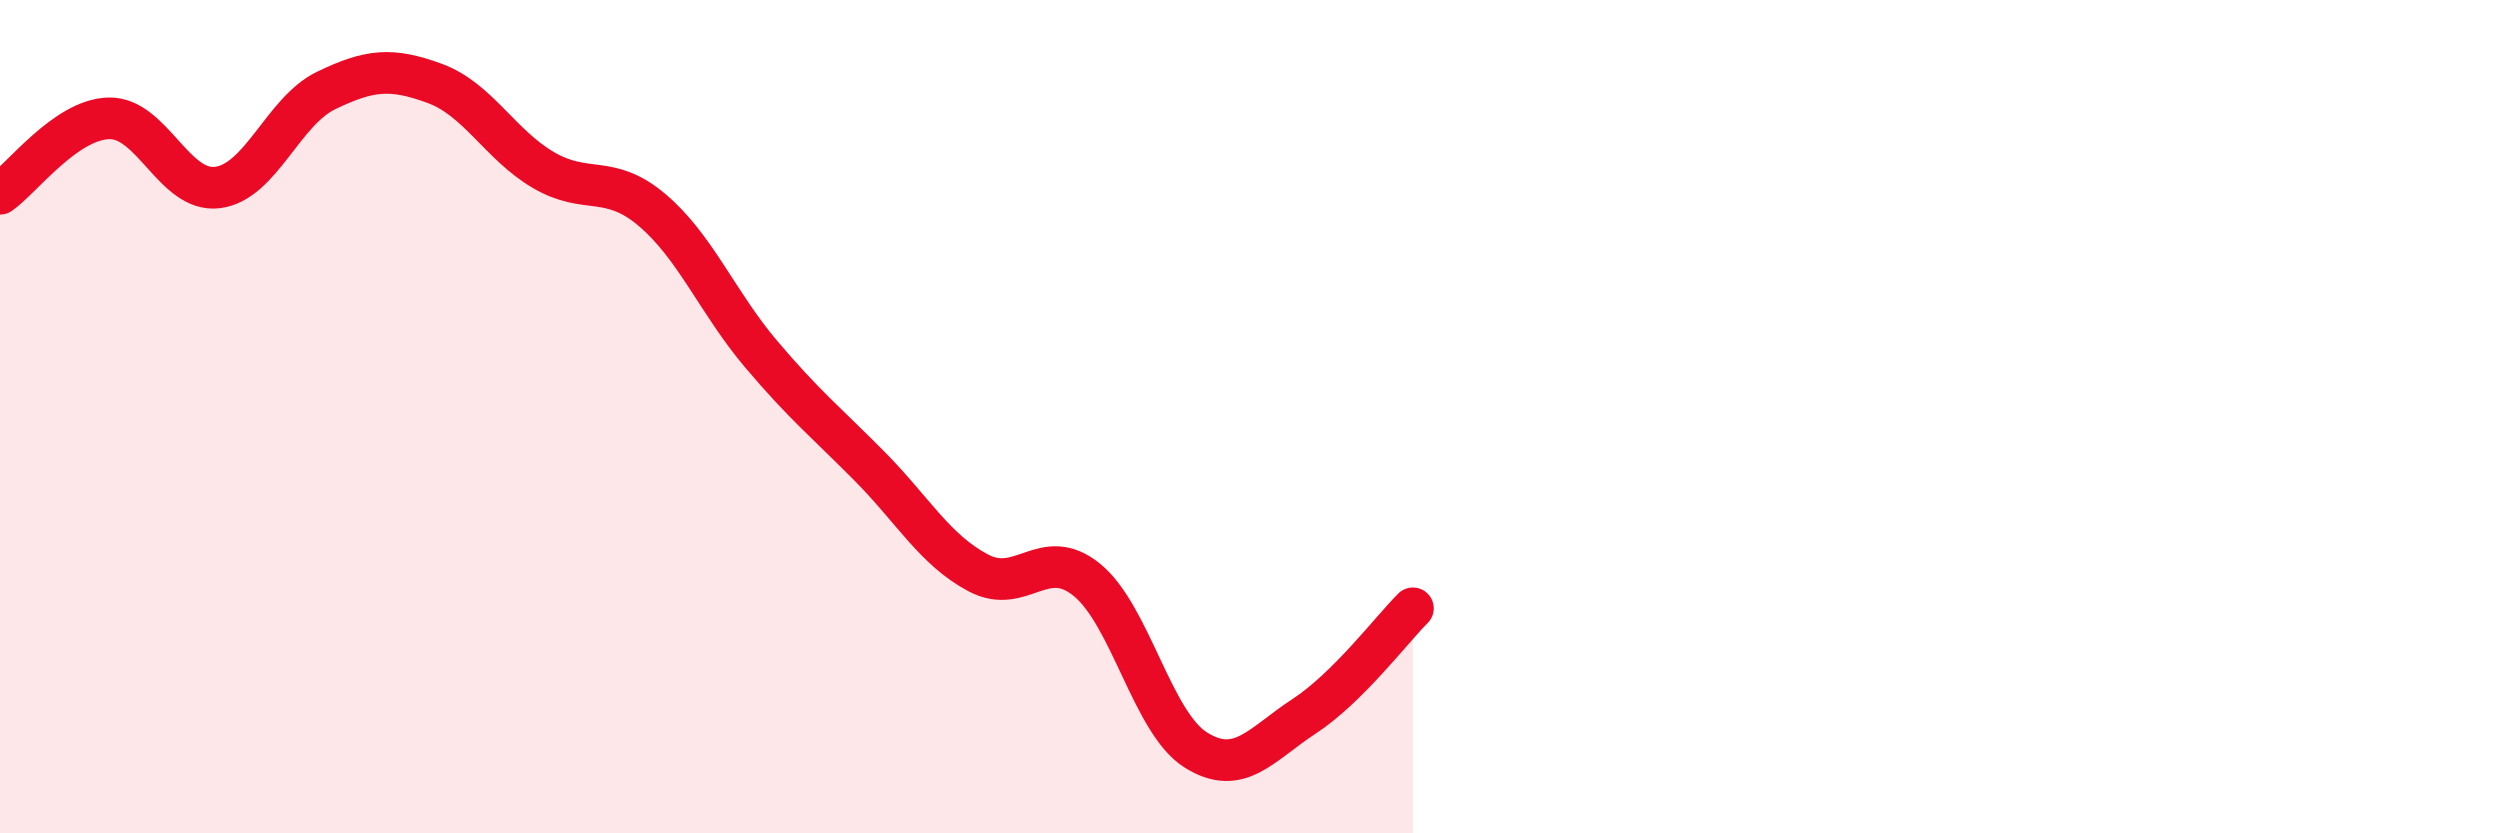
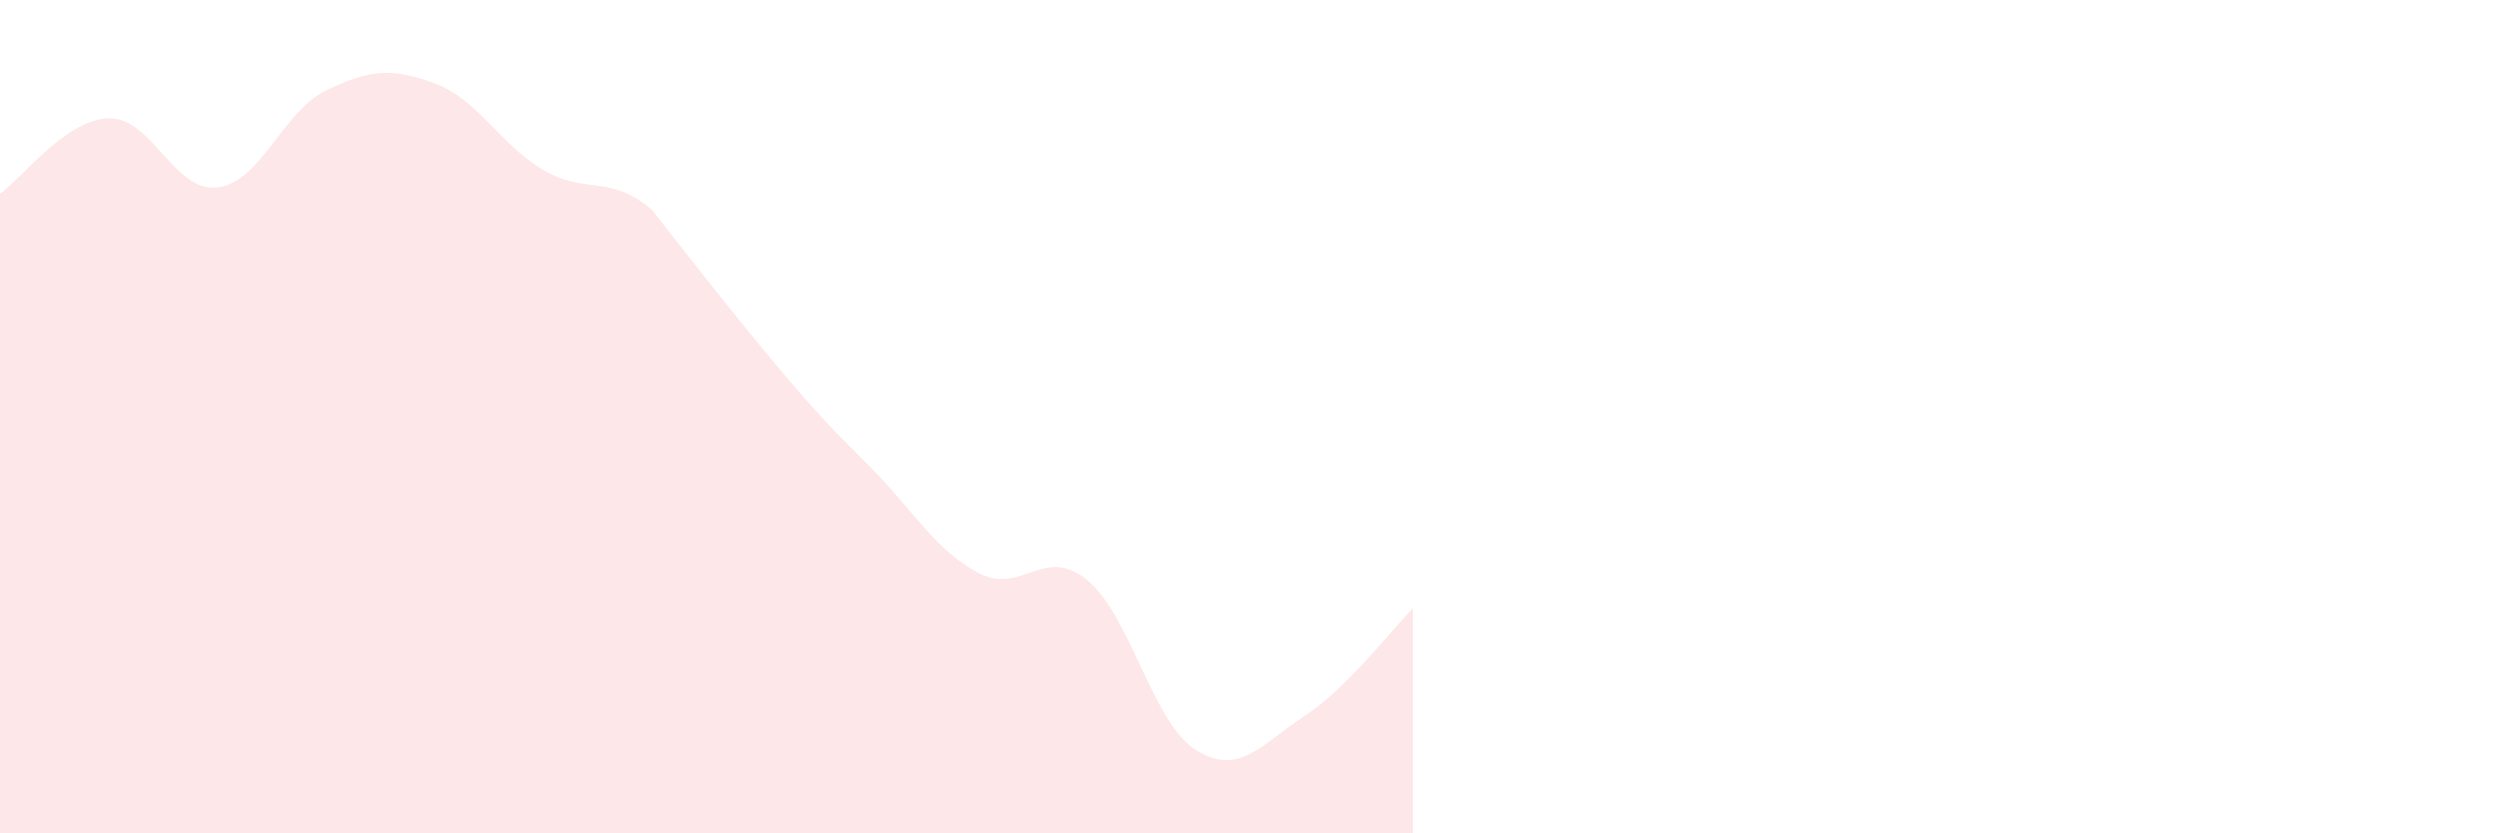
<svg xmlns="http://www.w3.org/2000/svg" width="60" height="20" viewBox="0 0 60 20">
-   <path d="M 0,4.65 C 0.52,4.29 1.57,2.87 2.61,2.84 C 3.65,2.81 4.18,4.63 5.22,4.5 C 6.26,4.37 6.79,2.67 7.83,2.17 C 8.87,1.67 9.39,1.62 10.43,2 C 11.47,2.38 12,3.47 13.04,4.08 C 14.08,4.69 14.61,4.16 15.65,5.04 C 16.69,5.92 17.22,7.26 18.26,8.49 C 19.3,9.72 19.83,10.14 20.87,11.19 C 21.91,12.24 22.44,13.2 23.48,13.75 C 24.52,14.3 25.05,13.07 26.09,13.92 C 27.13,14.77 27.66,17.35 28.7,18 C 29.74,18.65 30.26,17.87 31.3,17.19 C 32.34,16.51 33.39,15.12 33.91,14.6L33.91 20L0 20Z" fill="#EB0A25" opacity="0.1" stroke-linecap="round" stroke-linejoin="round" />
-   <path d="M 0,4.65 C 0.52,4.29 1.57,2.87 2.61,2.84 C 3.65,2.81 4.18,4.63 5.22,4.5 C 6.26,4.37 6.79,2.67 7.83,2.17 C 8.87,1.67 9.39,1.62 10.43,2 C 11.47,2.38 12,3.47 13.04,4.08 C 14.08,4.69 14.61,4.16 15.65,5.04 C 16.69,5.92 17.22,7.26 18.26,8.49 C 19.3,9.72 19.83,10.14 20.87,11.19 C 21.91,12.24 22.44,13.2 23.48,13.75 C 24.52,14.3 25.05,13.07 26.09,13.92 C 27.13,14.77 27.66,17.35 28.7,18 C 29.74,18.65 30.26,17.87 31.3,17.19 C 32.34,16.51 33.39,15.12 33.91,14.6" stroke="#EB0A25" stroke-width="1" fill="none" stroke-linecap="round" stroke-linejoin="round" />
+   <path d="M 0,4.65 C 0.52,4.29 1.57,2.87 2.61,2.84 C 3.65,2.81 4.18,4.63 5.22,4.5 C 6.26,4.37 6.79,2.67 7.83,2.17 C 8.87,1.67 9.39,1.62 10.43,2 C 11.47,2.38 12,3.47 13.04,4.08 C 14.08,4.69 14.61,4.16 15.65,5.04 C 19.3,9.72 19.83,10.14 20.87,11.19 C 21.91,12.24 22.44,13.2 23.48,13.75 C 24.52,14.3 25.05,13.07 26.09,13.92 C 27.13,14.77 27.66,17.35 28.7,18 C 29.74,18.65 30.26,17.87 31.3,17.19 C 32.34,16.51 33.39,15.12 33.91,14.6L33.91 20L0 20Z" fill="#EB0A25" opacity="0.1" stroke-linecap="round" stroke-linejoin="round" />
</svg>